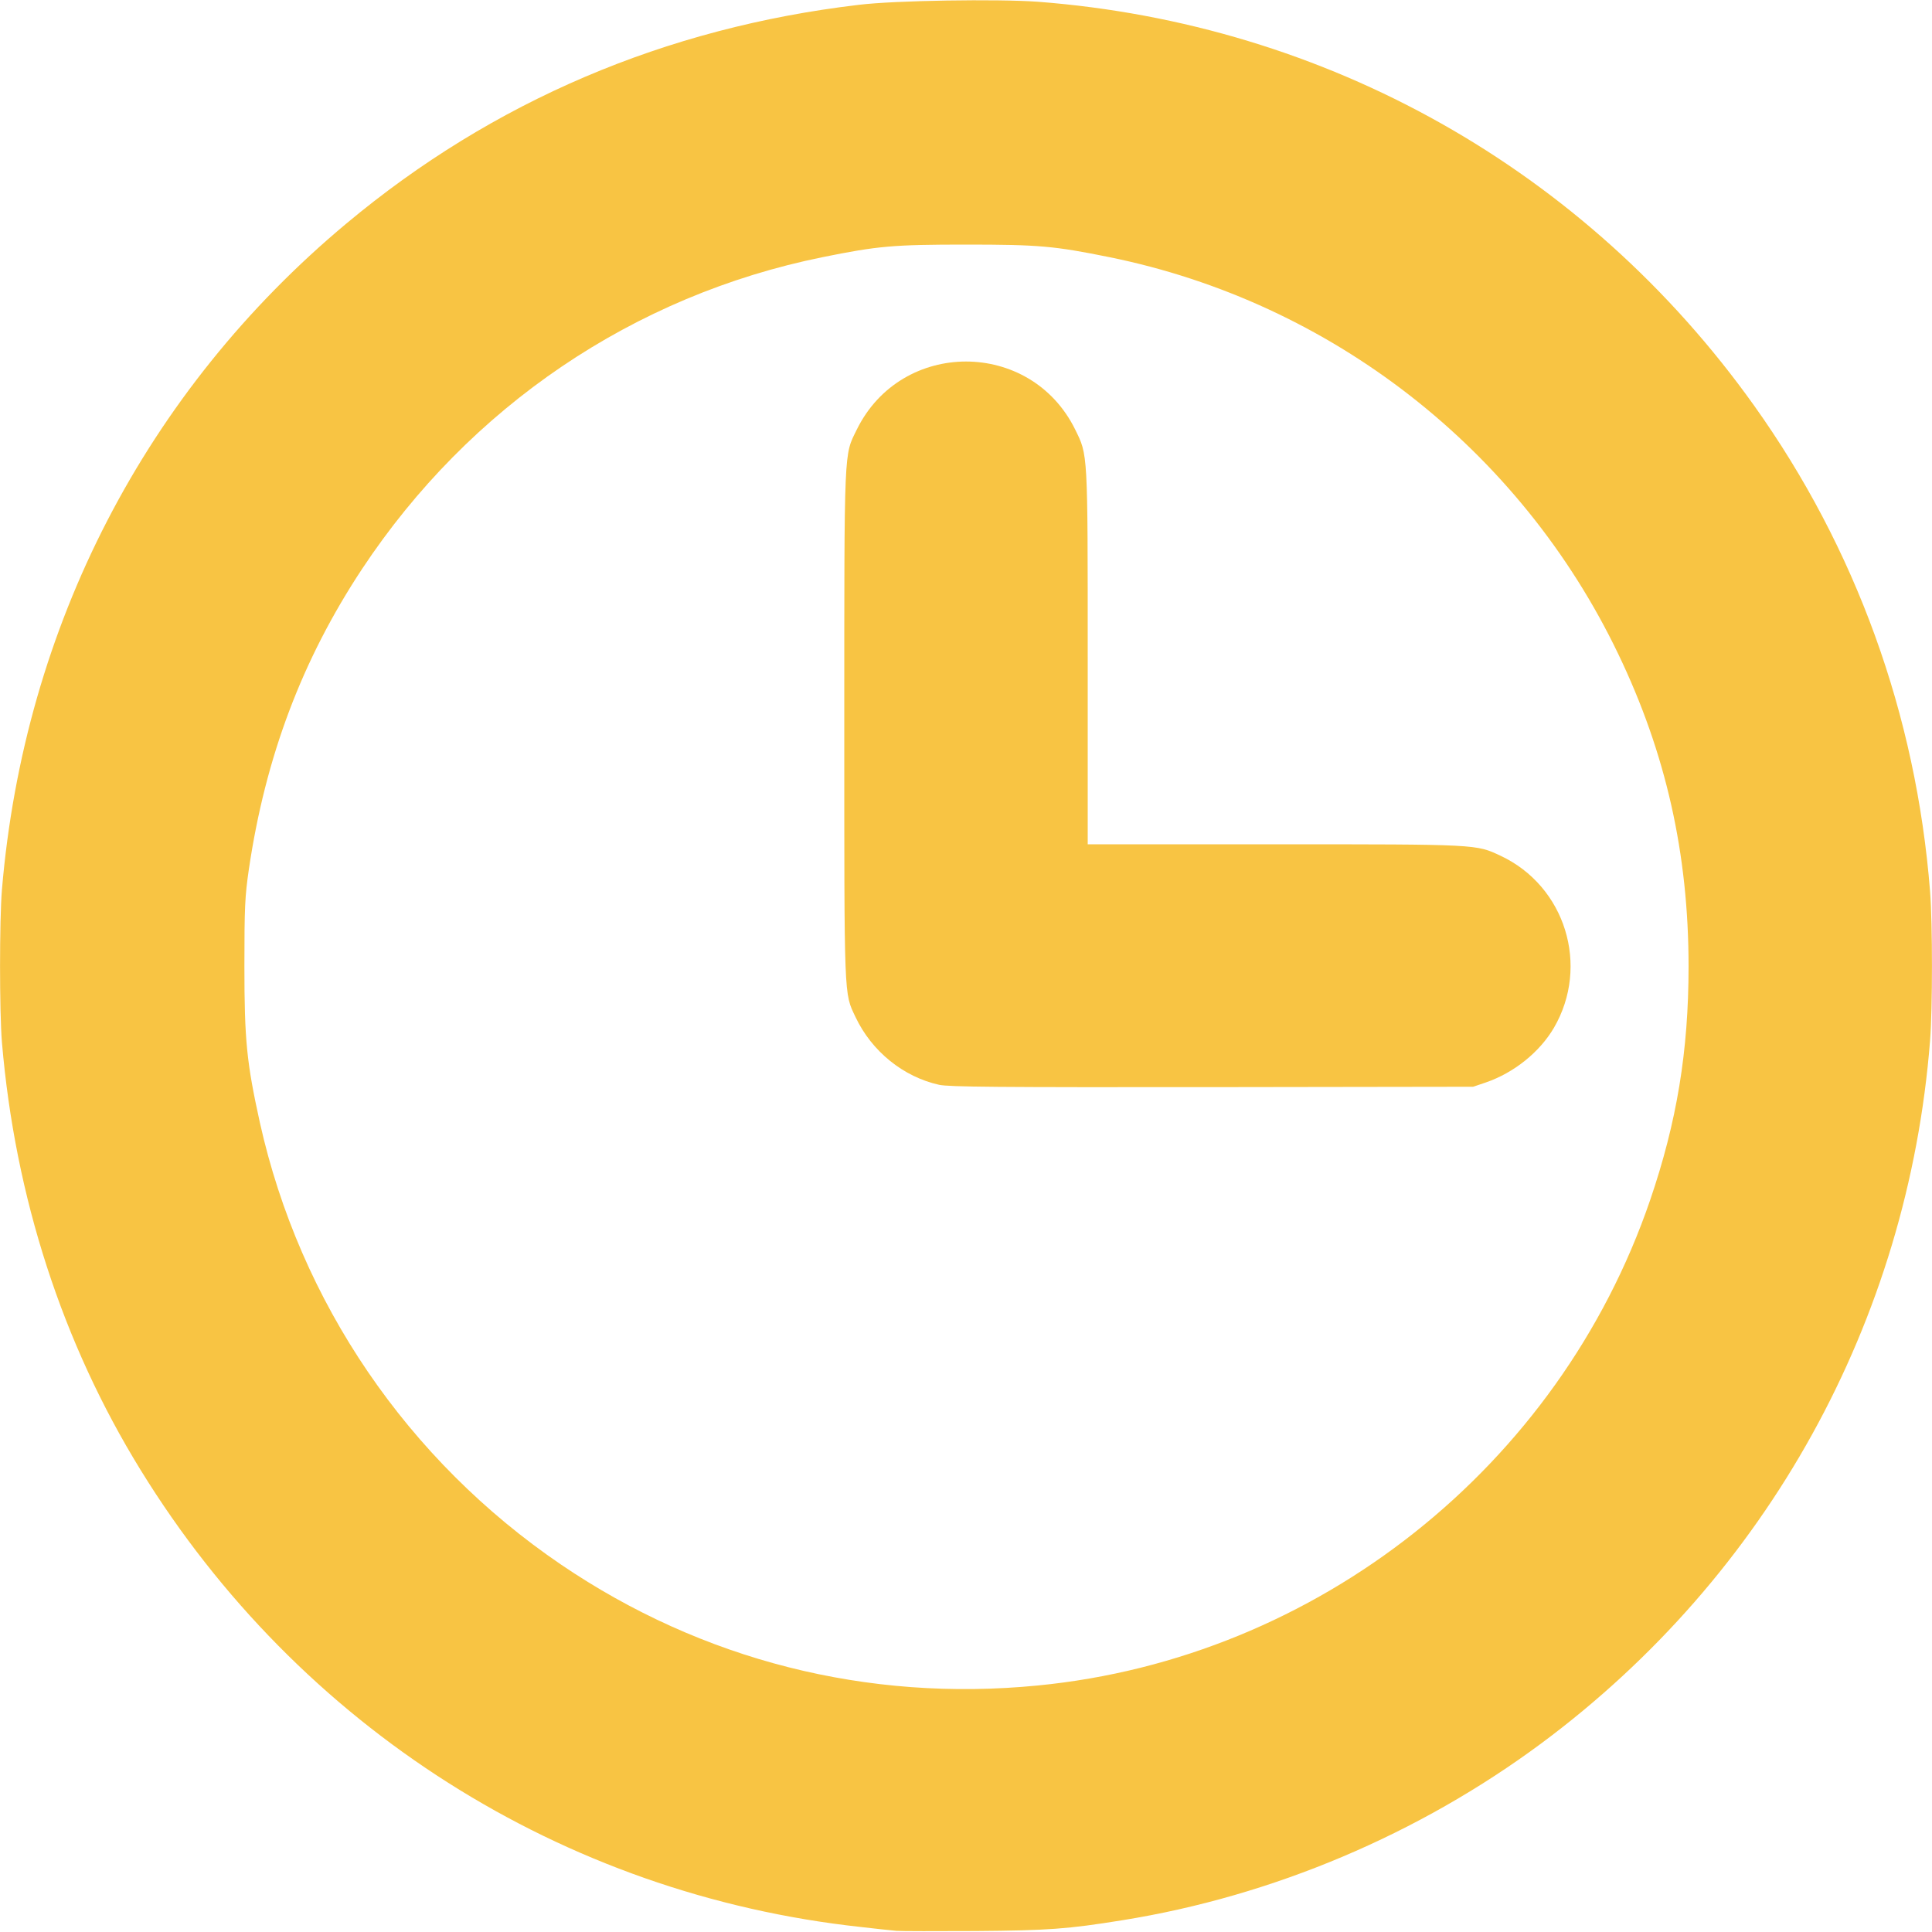
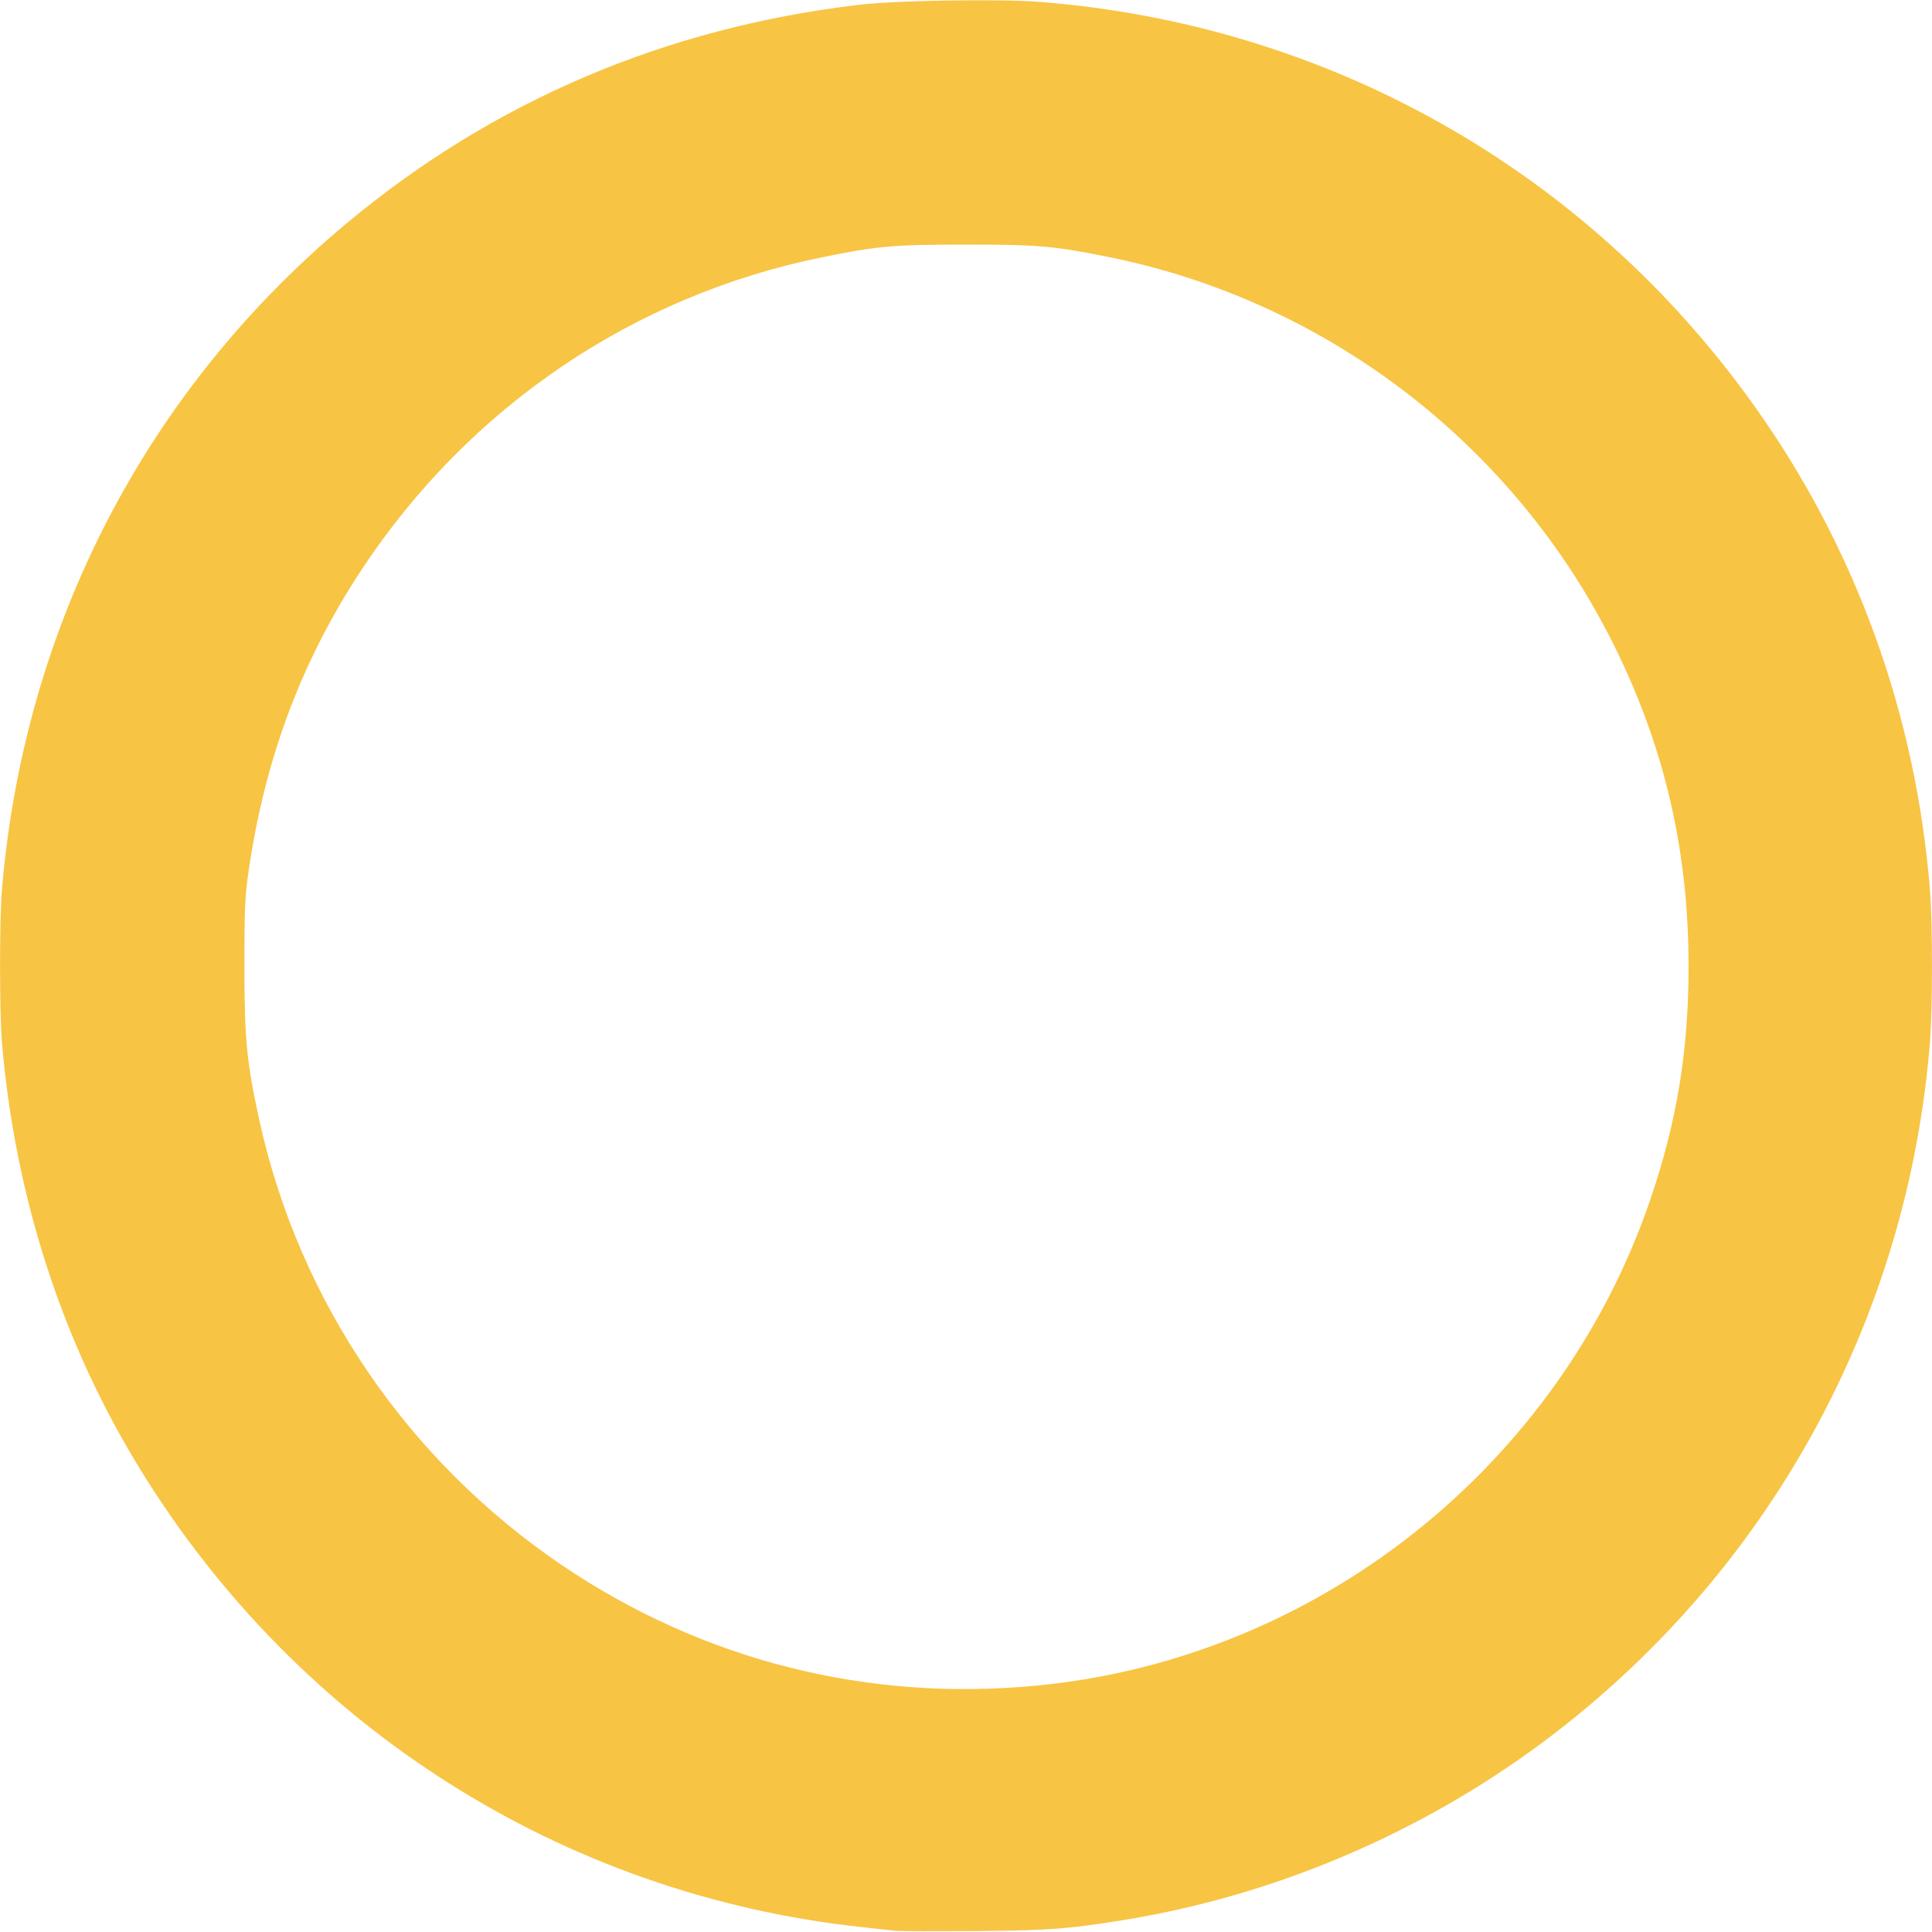
<svg xmlns="http://www.w3.org/2000/svg" version="1.0" width="1000px" height="1000px" viewBox="0 0 10000 10000" preserveAspectRatio="xMidYMid meet">
  <g id="layer101" fill="#f8c443" stroke="none">
    <path d="M4640 9994 c-25 -2 -108 -11 -185 -20 -1543 -168 -2907 -1033 -3727 -2365 -405 -657 -650 -1412 -718 -2214 -13 -155 -13 -635 0 -790 115 -1364 746 -2583 1784 -3449 757 -632 1650 -1013 2651 -1131 187 -23 720 -31 926 -16 1496 114 2837 869 3708 2090 526 737 839 1600 911 2515 13 166 13 606 0 772 -114 1452 -842 2768 -2010 3636 -636 472 -1392 792 -2170 917 -285 46 -385 53 -760 56 -201 1 -385 1 -410 -1z m732 -1270 c1446 -141 2697 -1133 3169 -2512 138 -404 199 -771 199 -1210 0 -582 -117 -1103 -364 -1617 -508 -1059 -1486 -1821 -2634 -2054 -286 -58 -366 -65 -742 -65 -376 0 -456 7 -742 65 -978 198 -1828 774 -2384 1614 -310 469 -500 972 -586 1555 -20 138 -23 192 -23 500 0 386 12 501 80 810 207 930 764 1748 1560 2289 728 494 1584 712 2467 625z" />
-     <path d="M4861 5615 c-185 -41 -349 -173 -433 -351 -60 -127 -58 -77 -58 -1514 0 -1455 -2 -1390 65 -1527 231 -469 899 -469 1130 0 66 135 65 108 65 1180 l0 967 968 0 c1057 0 1041 0 1168 59 336 157 464 570 277 891 -74 126 -207 233 -353 283 l-65 22 -1350 2 c-1122 1 -1361 -1 -1414 -12z" />
  </g>
</svg>